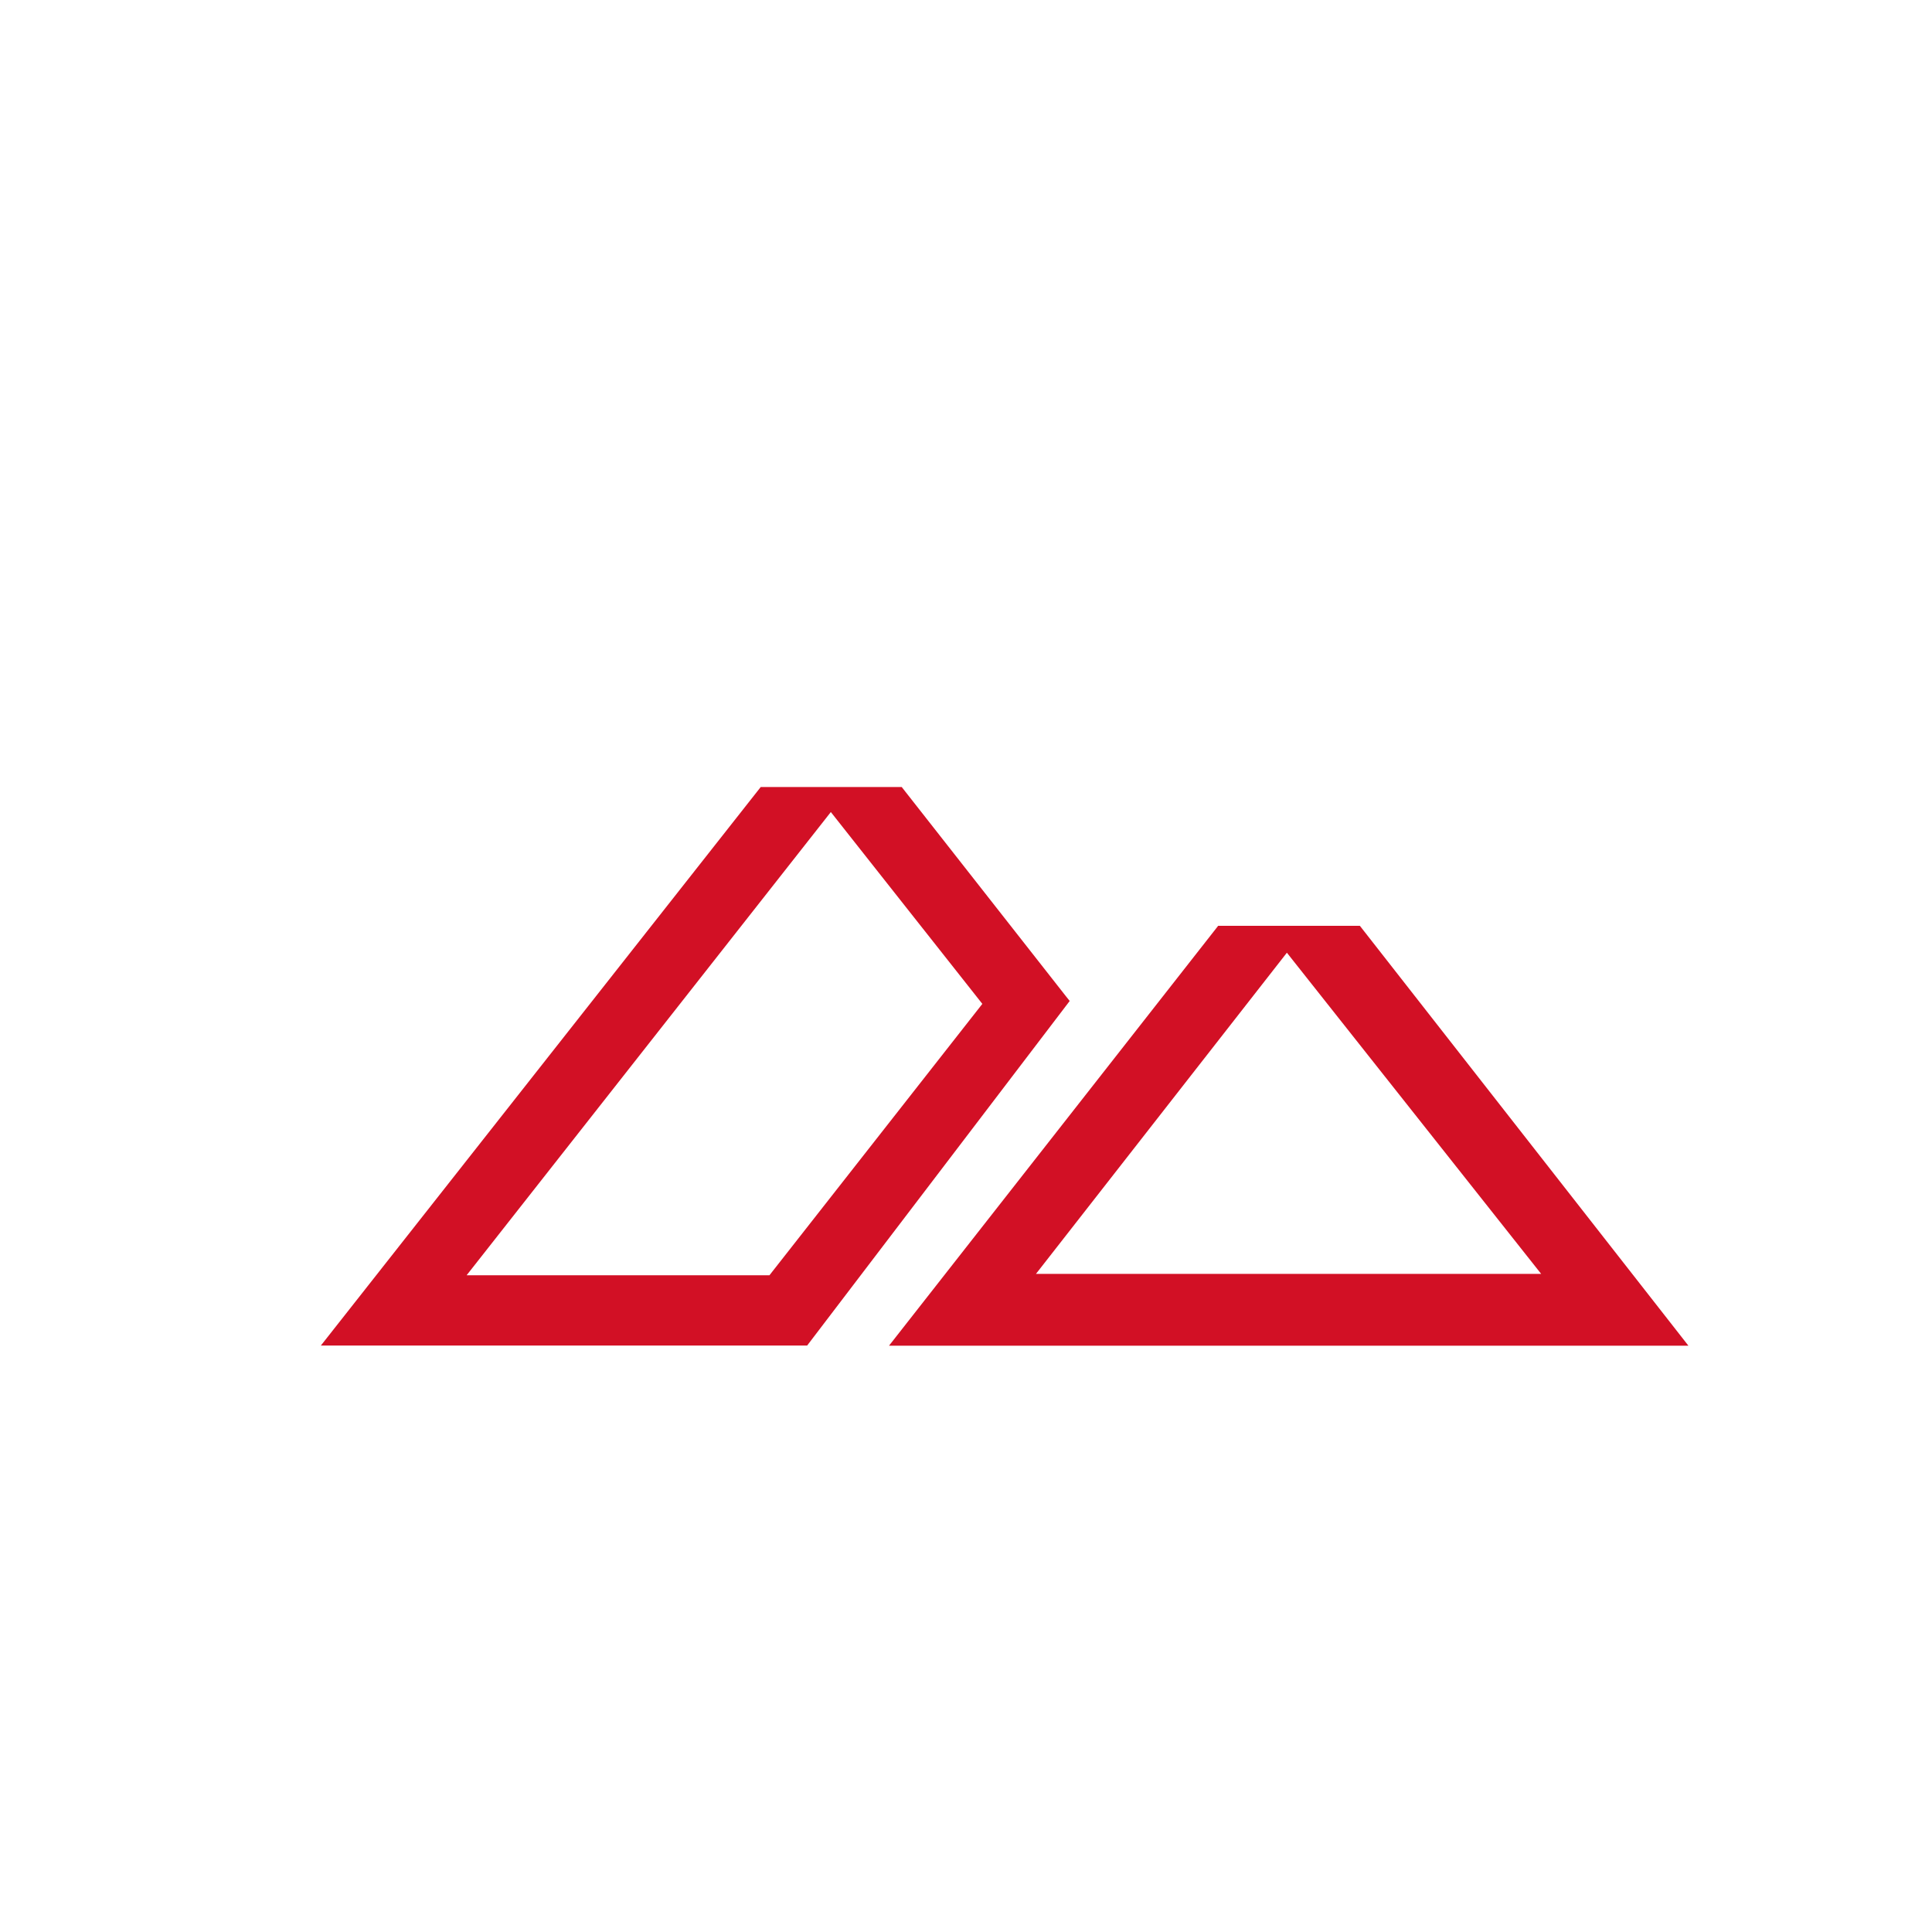
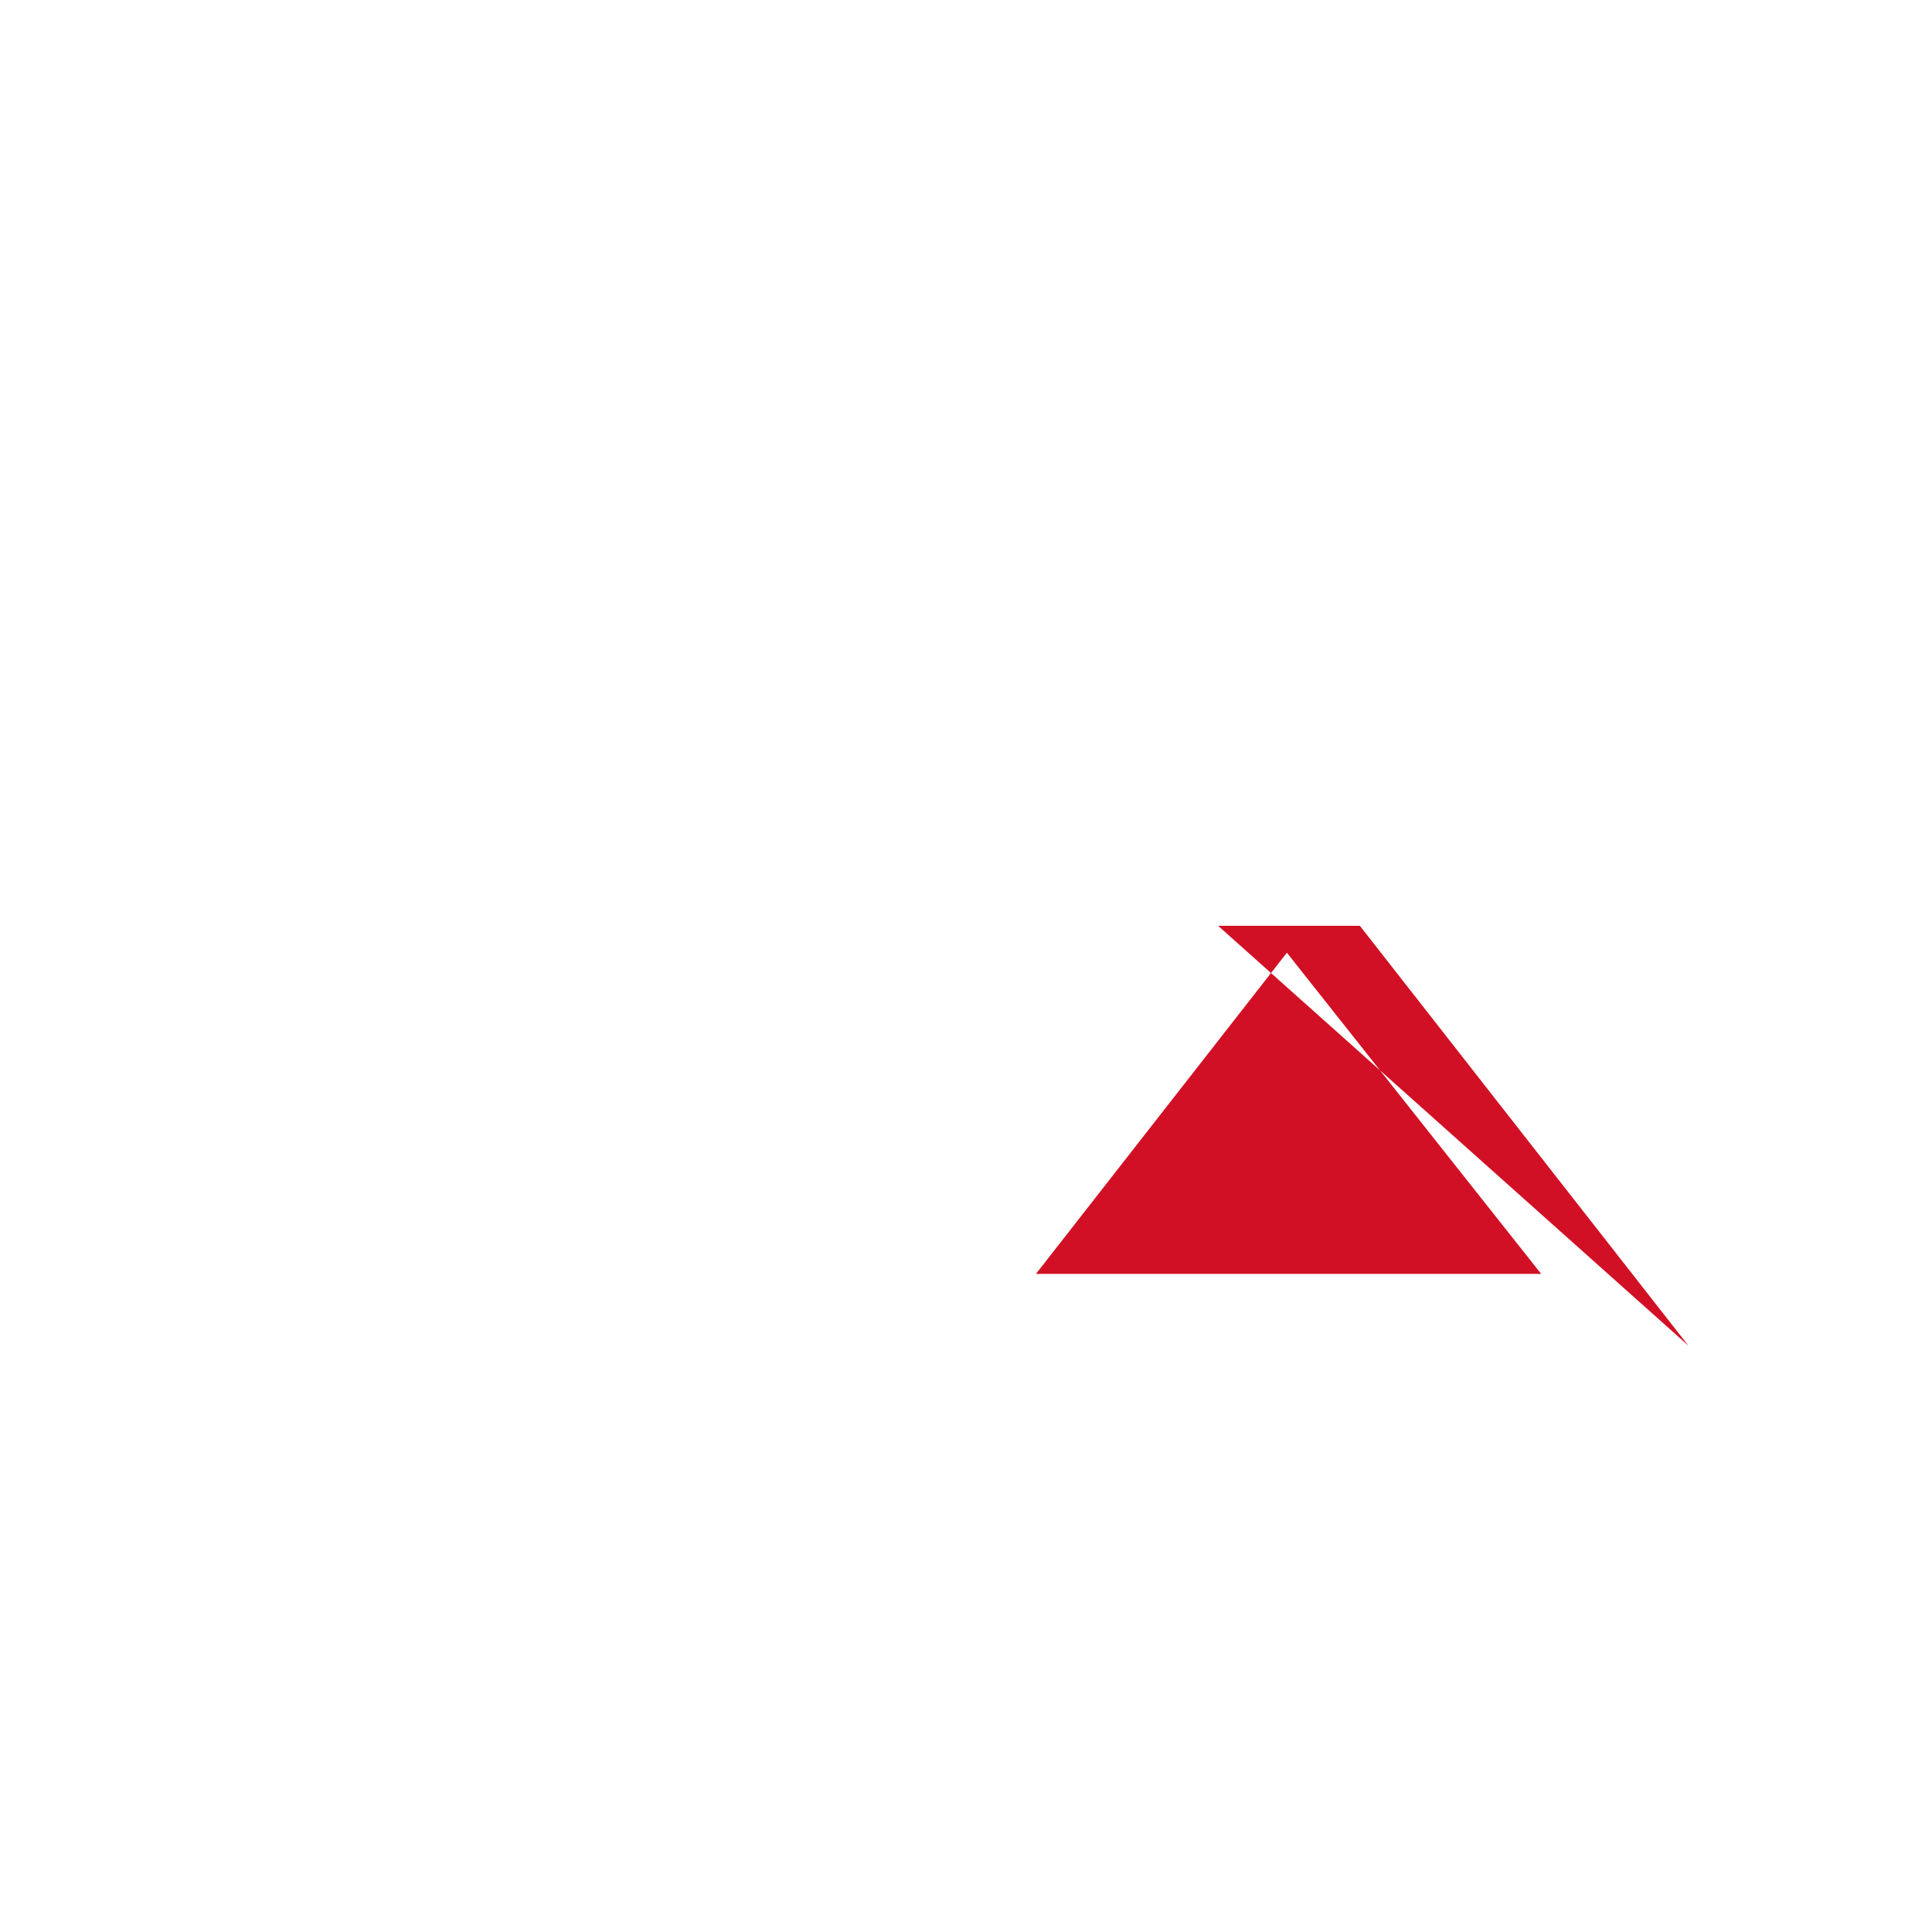
<svg xmlns="http://www.w3.org/2000/svg" version="1.1" viewBox="0 0 126.5 126.5">
  <defs>
    <style>
      .cls-1 {
        fill: #d21025;
      }
    </style>
  </defs>
  <g>
    <g id="Layer_1">
      <g>
-         <path class="cls-1" d="M49.81,51.53h9.23s10.76,13.71,10.76,13.71l.24.3-17.19,22.56h-31.84M30.56,83.5h19.82l13.94-17.77-9.92-12.56-23.84,30.32Z" />
-         <path class="cls-1" d="M79.76,60.62h9.28l21.51,27.49h-52.34M67.83,83.41h33.08l-16.65-21.03-16.43,21.03Z" />
+         <path class="cls-1" d="M79.76,60.62h9.28l21.51,27.49M67.83,83.41h33.08l-16.65-21.03-16.43,21.03Z" />
      </g>
    </g>
  </g>
</svg>